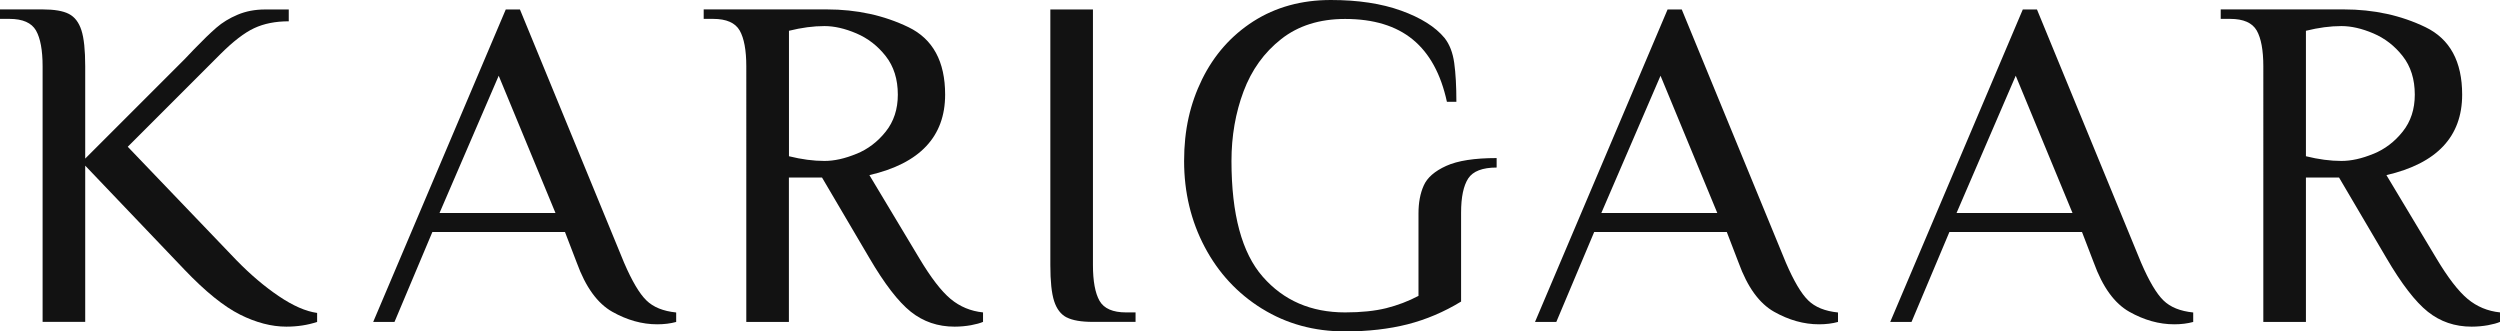
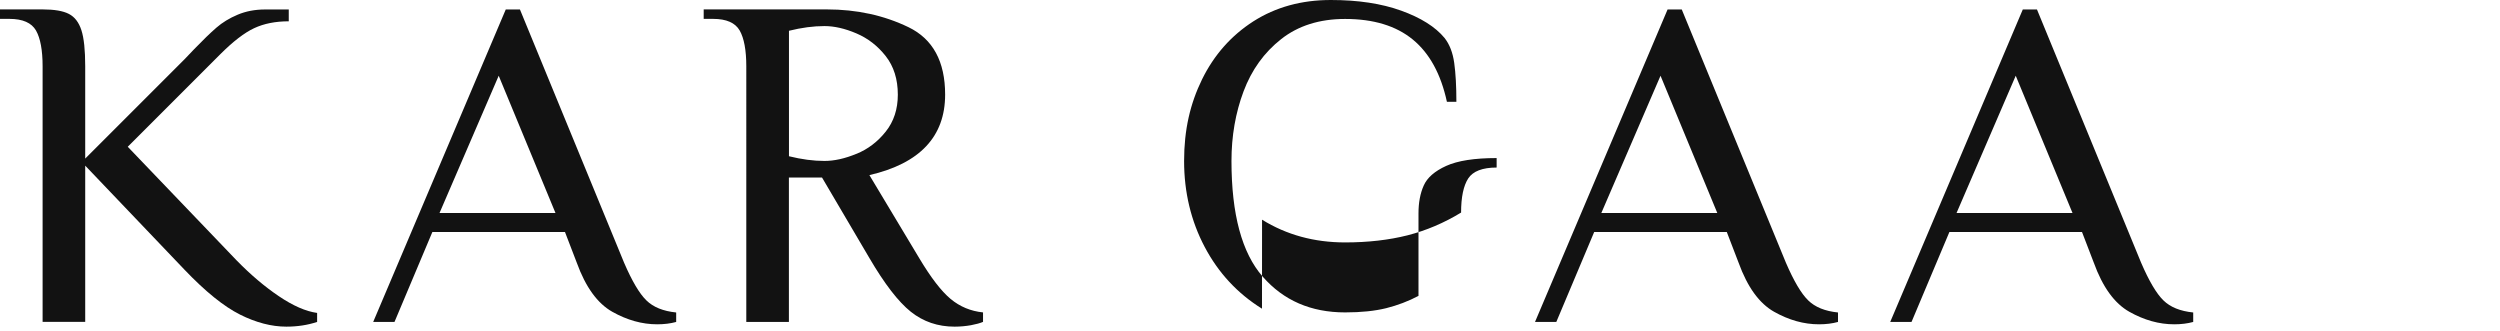
<svg xmlns="http://www.w3.org/2000/svg" viewBox="0 0 382.59 50.71" data-sanitized-data-name="Layer 2" data-name="Layer 2" id="Layer_2">
  <defs>
    <style>
      .cls-1 {
        fill: #121212;
        stroke-width: 0px;
      }
    </style>
  </defs>
  <g data-sanitized-data-name="Layer 1" data-name="Layer 1" id="Layer_1-2">
    <g>
      <path d="M36.73,48.14c-2.46-1.23-5.29-3.51-8.48-6.85l-15.21-15.94v23.91h-6.52V10.14c0-2.46-.34-4.29-1.01-5.47-.68-1.18-2.03-1.78-4.06-1.78H0v-1.45h6.52c1.79,0,3.13.23,4.02.69.89.46,1.53,1.29,1.92,2.5.39,1.21.58,3.04.58,5.51v14.13l15.21-15.21,1.45-1.52c1.35-1.4,2.49-2.5,3.41-3.3.92-.8,2-1.46,3.26-1.99,1.26-.53,2.66-.8,4.2-.8h3.62v1.81c-2.03,0-3.79.35-5.29,1.05-1.5.7-3.24,2.04-5.22,4.02l-14.13,14.13,16.66,17.39c2.12,2.17,4.27,4,6.45,5.47,2.17,1.47,4.13,2.33,5.87,2.57v1.38c-1.45.48-3.02.72-4.71.72-2.27,0-4.64-.62-7.1-1.85Z" class="cls-1" />
      <path d="M93.7,47.71c-2.27-1.28-4.08-3.78-5.43-7.5l-1.81-4.71h-20.29l-5.8,13.77h-3.26L77.4,1.45h2.17l15.94,38.76c1.21,2.8,2.34,4.72,3.41,5.76,1.06,1.04,2.58,1.65,4.56,1.85v1.45c-.87.24-1.84.36-2.9.36-2.32,0-4.61-.64-6.88-1.92ZM67.26,32.6h17.75l-8.69-21.01-9.06,21.01Z" class="cls-1" />
      <path d="M139.39,47.71c-1.91-1.52-4.02-4.26-6.34-8.22l-7.25-12.32h-5.07v22.1h-6.52V10.14c0-2.46-.34-4.29-1.01-5.47-.68-1.18-2.03-1.78-4.06-1.78h-1.45v-1.45h18.84c4.59,0,8.75.91,12.5,2.72,3.74,1.81,5.61,5.25,5.61,10.32,0,6.42-3.86,10.53-11.59,12.32l7.61,12.68c1.79,3,3.39,5.08,4.82,6.27,1.42,1.18,3.08,1.87,4.96,2.06v1.45c-.44.19-1.05.36-1.85.51-.8.14-1.63.22-2.5.22-2.56,0-4.79-.76-6.7-2.28ZM131.06,23.55c1.76-.72,3.26-1.86,4.49-3.41,1.23-1.54,1.85-3.43,1.85-5.65,0-2.37-.62-4.33-1.85-5.9-1.23-1.57-2.73-2.73-4.49-3.48-1.76-.75-3.39-1.12-4.89-1.12-1.69,0-3.5.24-5.43.72v19.2c1.93.48,3.74.72,5.43.72,1.5,0,3.13-.36,4.89-1.09Z" class="cls-1" />
-       <path d="M163.24,48.58c-.89-.46-1.53-1.29-1.92-2.5-.39-1.21-.58-3.04-.58-5.51V1.45h6.52v39.12c0,2.46.34,4.29,1.01,5.47.68,1.18,2.03,1.77,4.06,1.77h1.45v1.45h-6.52c-1.79,0-3.13-.23-4.02-.69Z" class="cls-1" />
-       <path d="M193.13,47.24c-3.74-2.32-6.67-5.47-8.77-9.45-2.1-3.98-3.15-8.37-3.15-13.15s.92-8.75,2.75-12.5c1.84-3.74,4.46-6.7,7.86-8.88,3.41-2.17,7.35-3.26,11.85-3.26,4.15,0,7.74.54,10.76,1.63,3.02,1.09,5.23,2.48,6.63,4.17.77.97,1.27,2.25,1.49,3.84.22,1.59.33,3.58.33,5.94h-1.45c-.92-4.25-2.66-7.43-5.22-9.53-2.56-2.1-6.01-3.15-10.36-3.15-3.91,0-7.17,1.03-9.78,3.08s-4.53,4.72-5.76,8c-1.23,3.28-1.85,6.84-1.85,10.65,0,8.16,1.59,14.07,4.78,17.71,3.19,3.65,7.39,5.47,12.61,5.47,2.46,0,4.56-.22,6.3-.65,1.74-.44,3.38-1.06,4.93-1.88v-12.61c0-1.64.26-3.07.8-4.27.53-1.21,1.68-2.21,3.44-3.01,1.76-.8,4.33-1.2,7.72-1.2v1.45c-2.17,0-3.62.56-4.35,1.67-.72,1.11-1.09,2.85-1.09,5.22v13.62c-2.61,1.59-5.34,2.75-8.19,3.48-2.85.72-6.04,1.09-9.56,1.09-4.73,0-8.97-1.16-12.71-3.48Z" class="cls-1" />
+       <path d="M193.13,47.24c-3.74-2.32-6.67-5.47-8.77-9.45-2.1-3.98-3.15-8.37-3.15-13.15s.92-8.75,2.75-12.5c1.84-3.74,4.46-6.7,7.86-8.88,3.41-2.17,7.35-3.26,11.85-3.26,4.15,0,7.74.54,10.76,1.63,3.02,1.09,5.23,2.48,6.63,4.17.77.97,1.27,2.25,1.49,3.84.22,1.59.33,3.58.33,5.94h-1.45c-.92-4.25-2.66-7.43-5.22-9.53-2.56-2.1-6.01-3.15-10.36-3.15-3.91,0-7.17,1.03-9.78,3.08s-4.53,4.72-5.76,8c-1.23,3.28-1.85,6.84-1.85,10.65,0,8.16,1.59,14.07,4.78,17.71,3.19,3.65,7.39,5.47,12.61,5.47,2.46,0,4.56-.22,6.3-.65,1.74-.44,3.38-1.06,4.93-1.88v-12.61c0-1.64.26-3.07.8-4.27.53-1.21,1.68-2.21,3.44-3.01,1.76-.8,4.33-1.2,7.72-1.2v1.45c-2.17,0-3.62.56-4.35,1.67-.72,1.11-1.09,2.85-1.09,5.22c-2.61,1.59-5.34,2.75-8.19,3.48-2.85.72-6.04,1.09-9.56,1.09-4.73,0-8.97-1.16-12.71-3.48Z" class="cls-1" />
      <path d="M271.5,47.71c-2.27-1.28-4.08-3.78-5.43-7.5l-1.81-4.71h-20.29l-5.8,13.77h-3.26L255.2,1.45h2.17l15.94,38.76c1.21,2.8,2.34,4.72,3.41,5.76,1.06,1.04,2.58,1.65,4.56,1.85v1.45c-.87.24-1.84.36-2.9.36-2.32,0-4.61-.64-6.88-1.92ZM245.06,32.6h17.75l-8.69-21.01-9.06,21.01Z" class="cls-1" />
      <path d="M325.86,47.71c-2.27-1.28-4.08-3.78-5.43-7.5l-1.81-4.71h-20.29l-5.8,13.77h-3.26L309.56,1.45h2.17l15.94,38.76c1.21,2.8,2.34,4.72,3.41,5.76,1.06,1.04,2.58,1.65,4.56,1.85v1.45c-.87.24-1.84.36-2.9.36-2.32,0-4.61-.64-6.88-1.92ZM299.42,32.6h17.75l-8.69-21.01-9.06,21.01Z" class="cls-1" />
-       <path d="M371.55,47.71c-1.91-1.52-4.02-4.26-6.34-8.22l-7.25-12.32h-5.07v22.1h-6.52V10.14c0-2.46-.34-4.29-1.01-5.47-.68-1.18-2.03-1.78-4.06-1.78h-1.45v-1.45h18.84c4.59,0,8.75.91,12.5,2.72,3.74,1.81,5.61,5.25,5.61,10.32,0,6.42-3.86,10.53-11.59,12.32l7.61,12.68c1.79,3,3.39,5.08,4.82,6.27,1.42,1.18,3.08,1.87,4.96,2.06v1.45c-.44.19-1.05.36-1.85.51-.8.14-1.63.22-2.5.22-2.56,0-4.79-.76-6.7-2.28ZM363.21,23.55c1.76-.72,3.26-1.86,4.49-3.41,1.23-1.54,1.85-3.43,1.85-5.65,0-2.37-.62-4.33-1.85-5.9-1.23-1.57-2.73-2.73-4.49-3.48-1.76-.75-3.39-1.12-4.89-1.12-1.69,0-3.5.24-5.43.72v19.2c1.93.48,3.74.72,5.43.72,1.5,0,3.13-.36,4.89-1.09Z" class="cls-1" />
    </g>
  </g>
</svg>